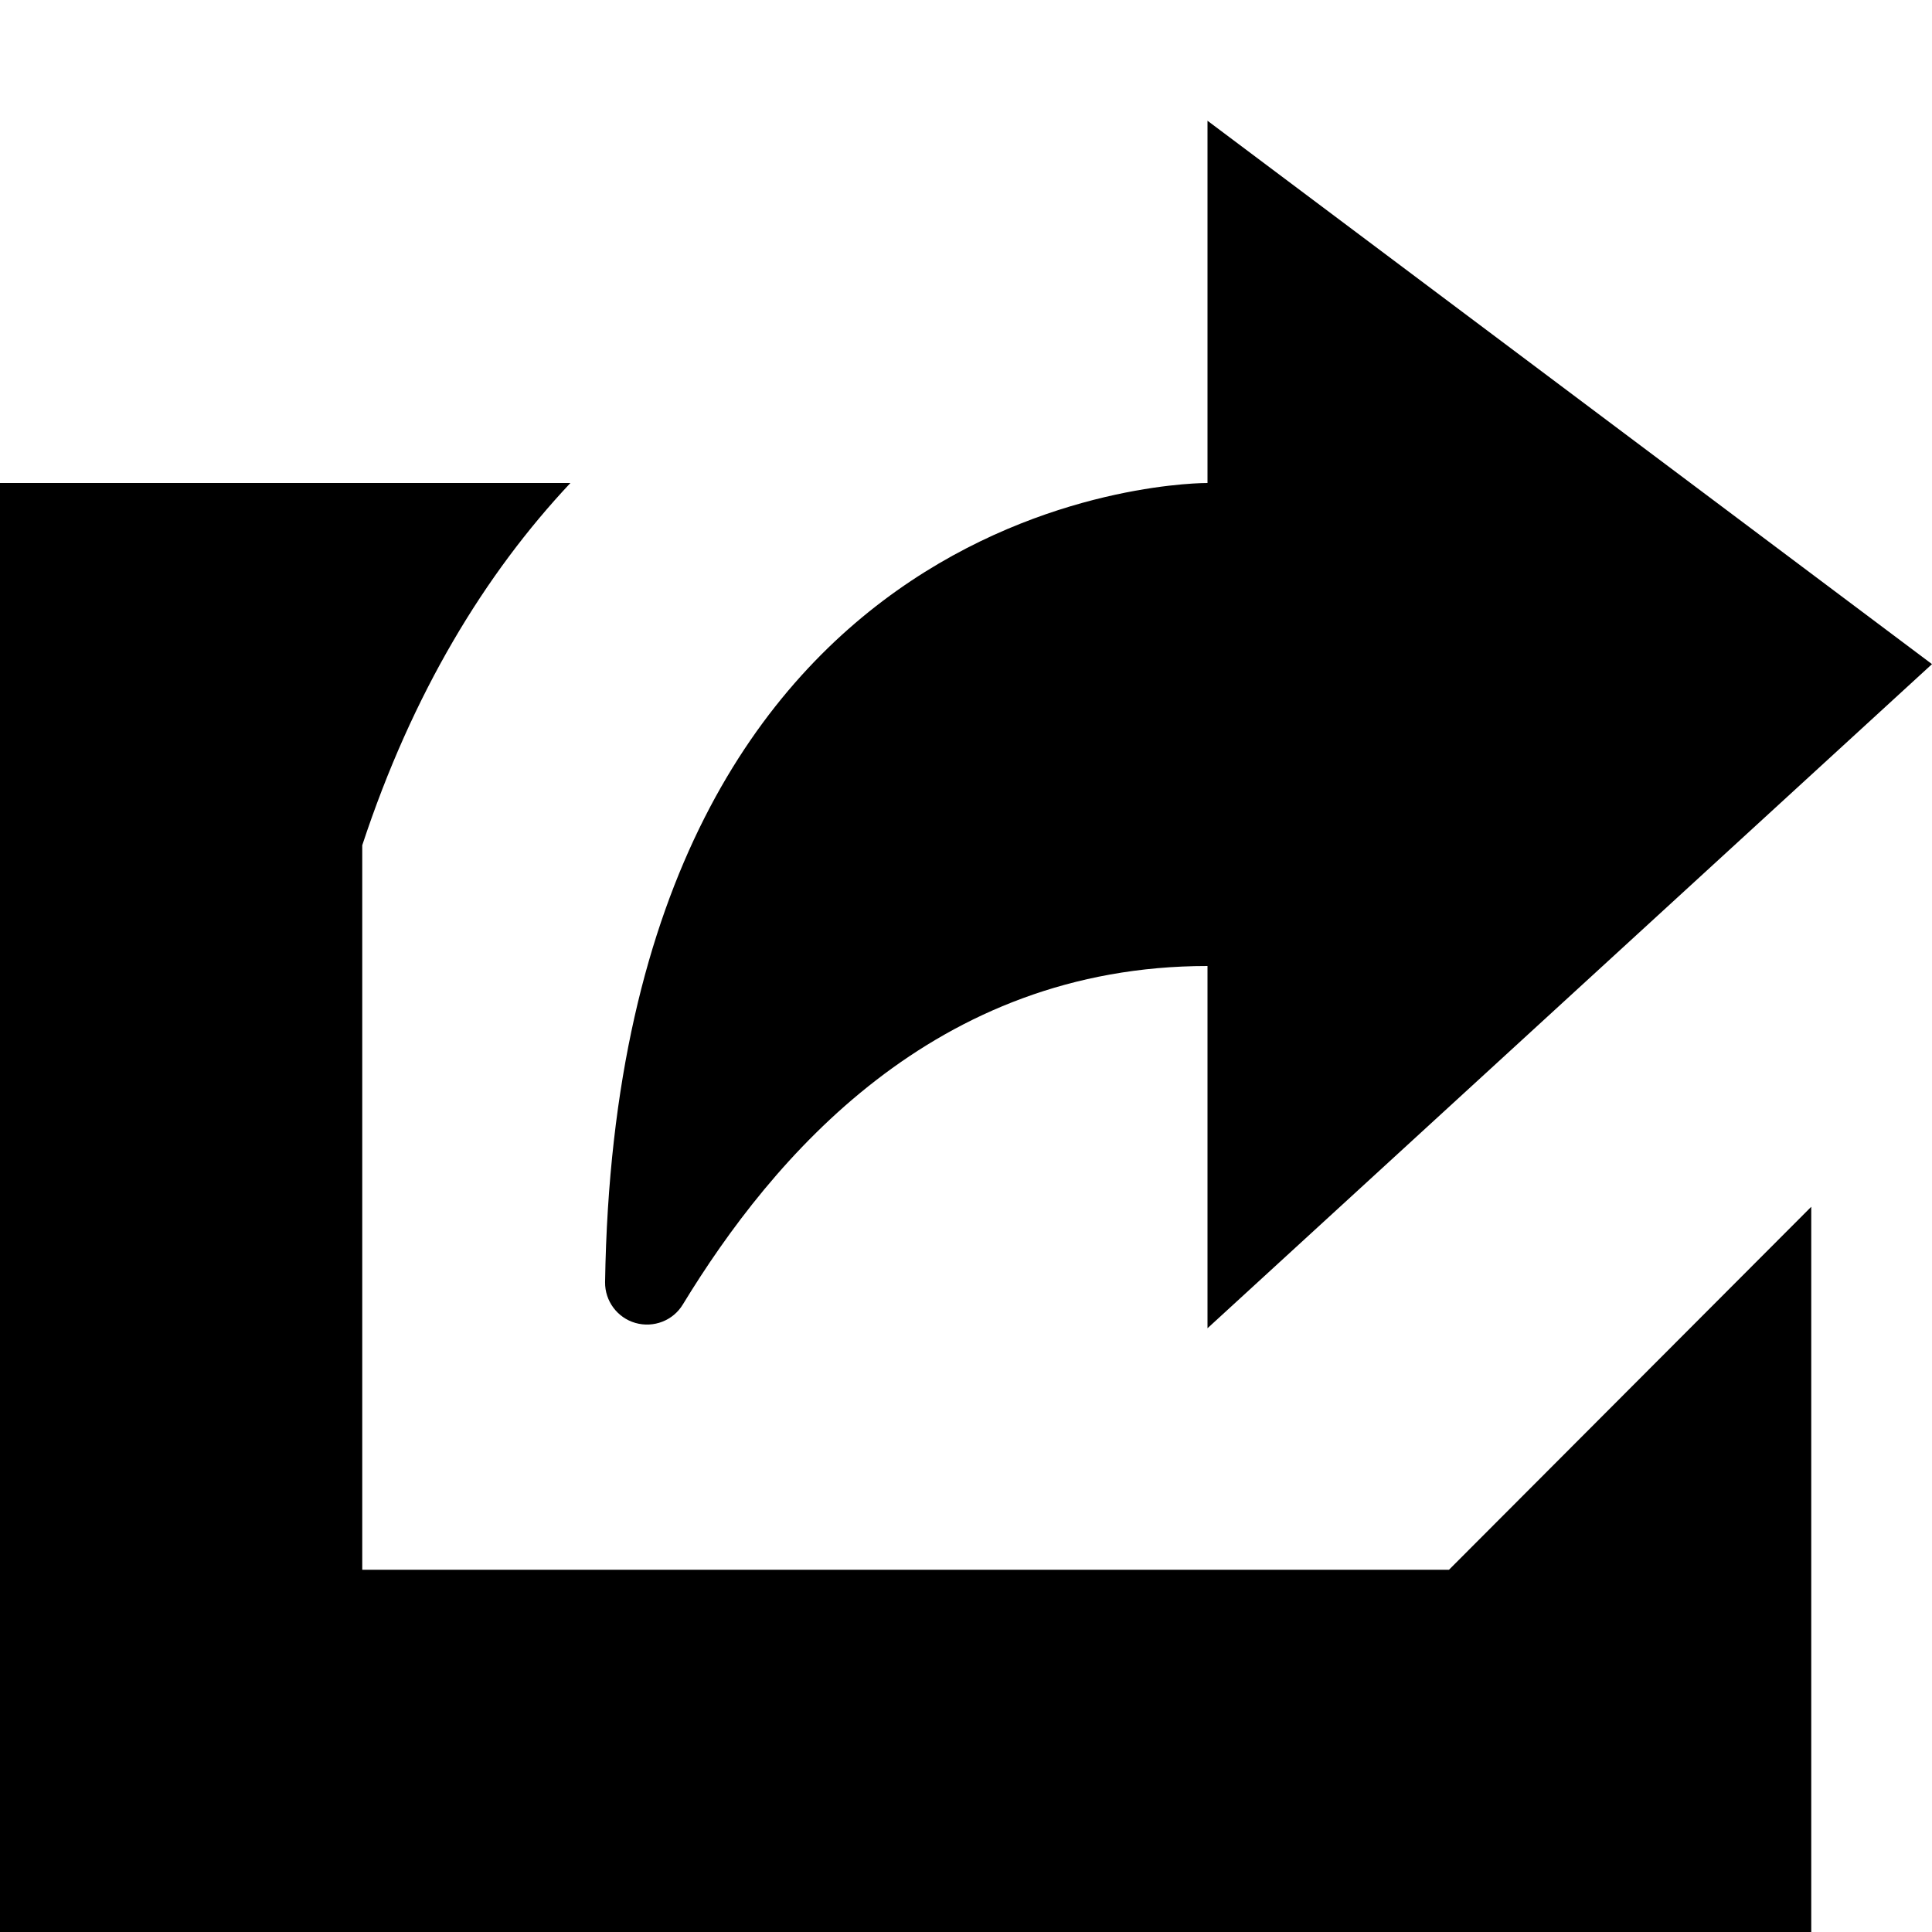
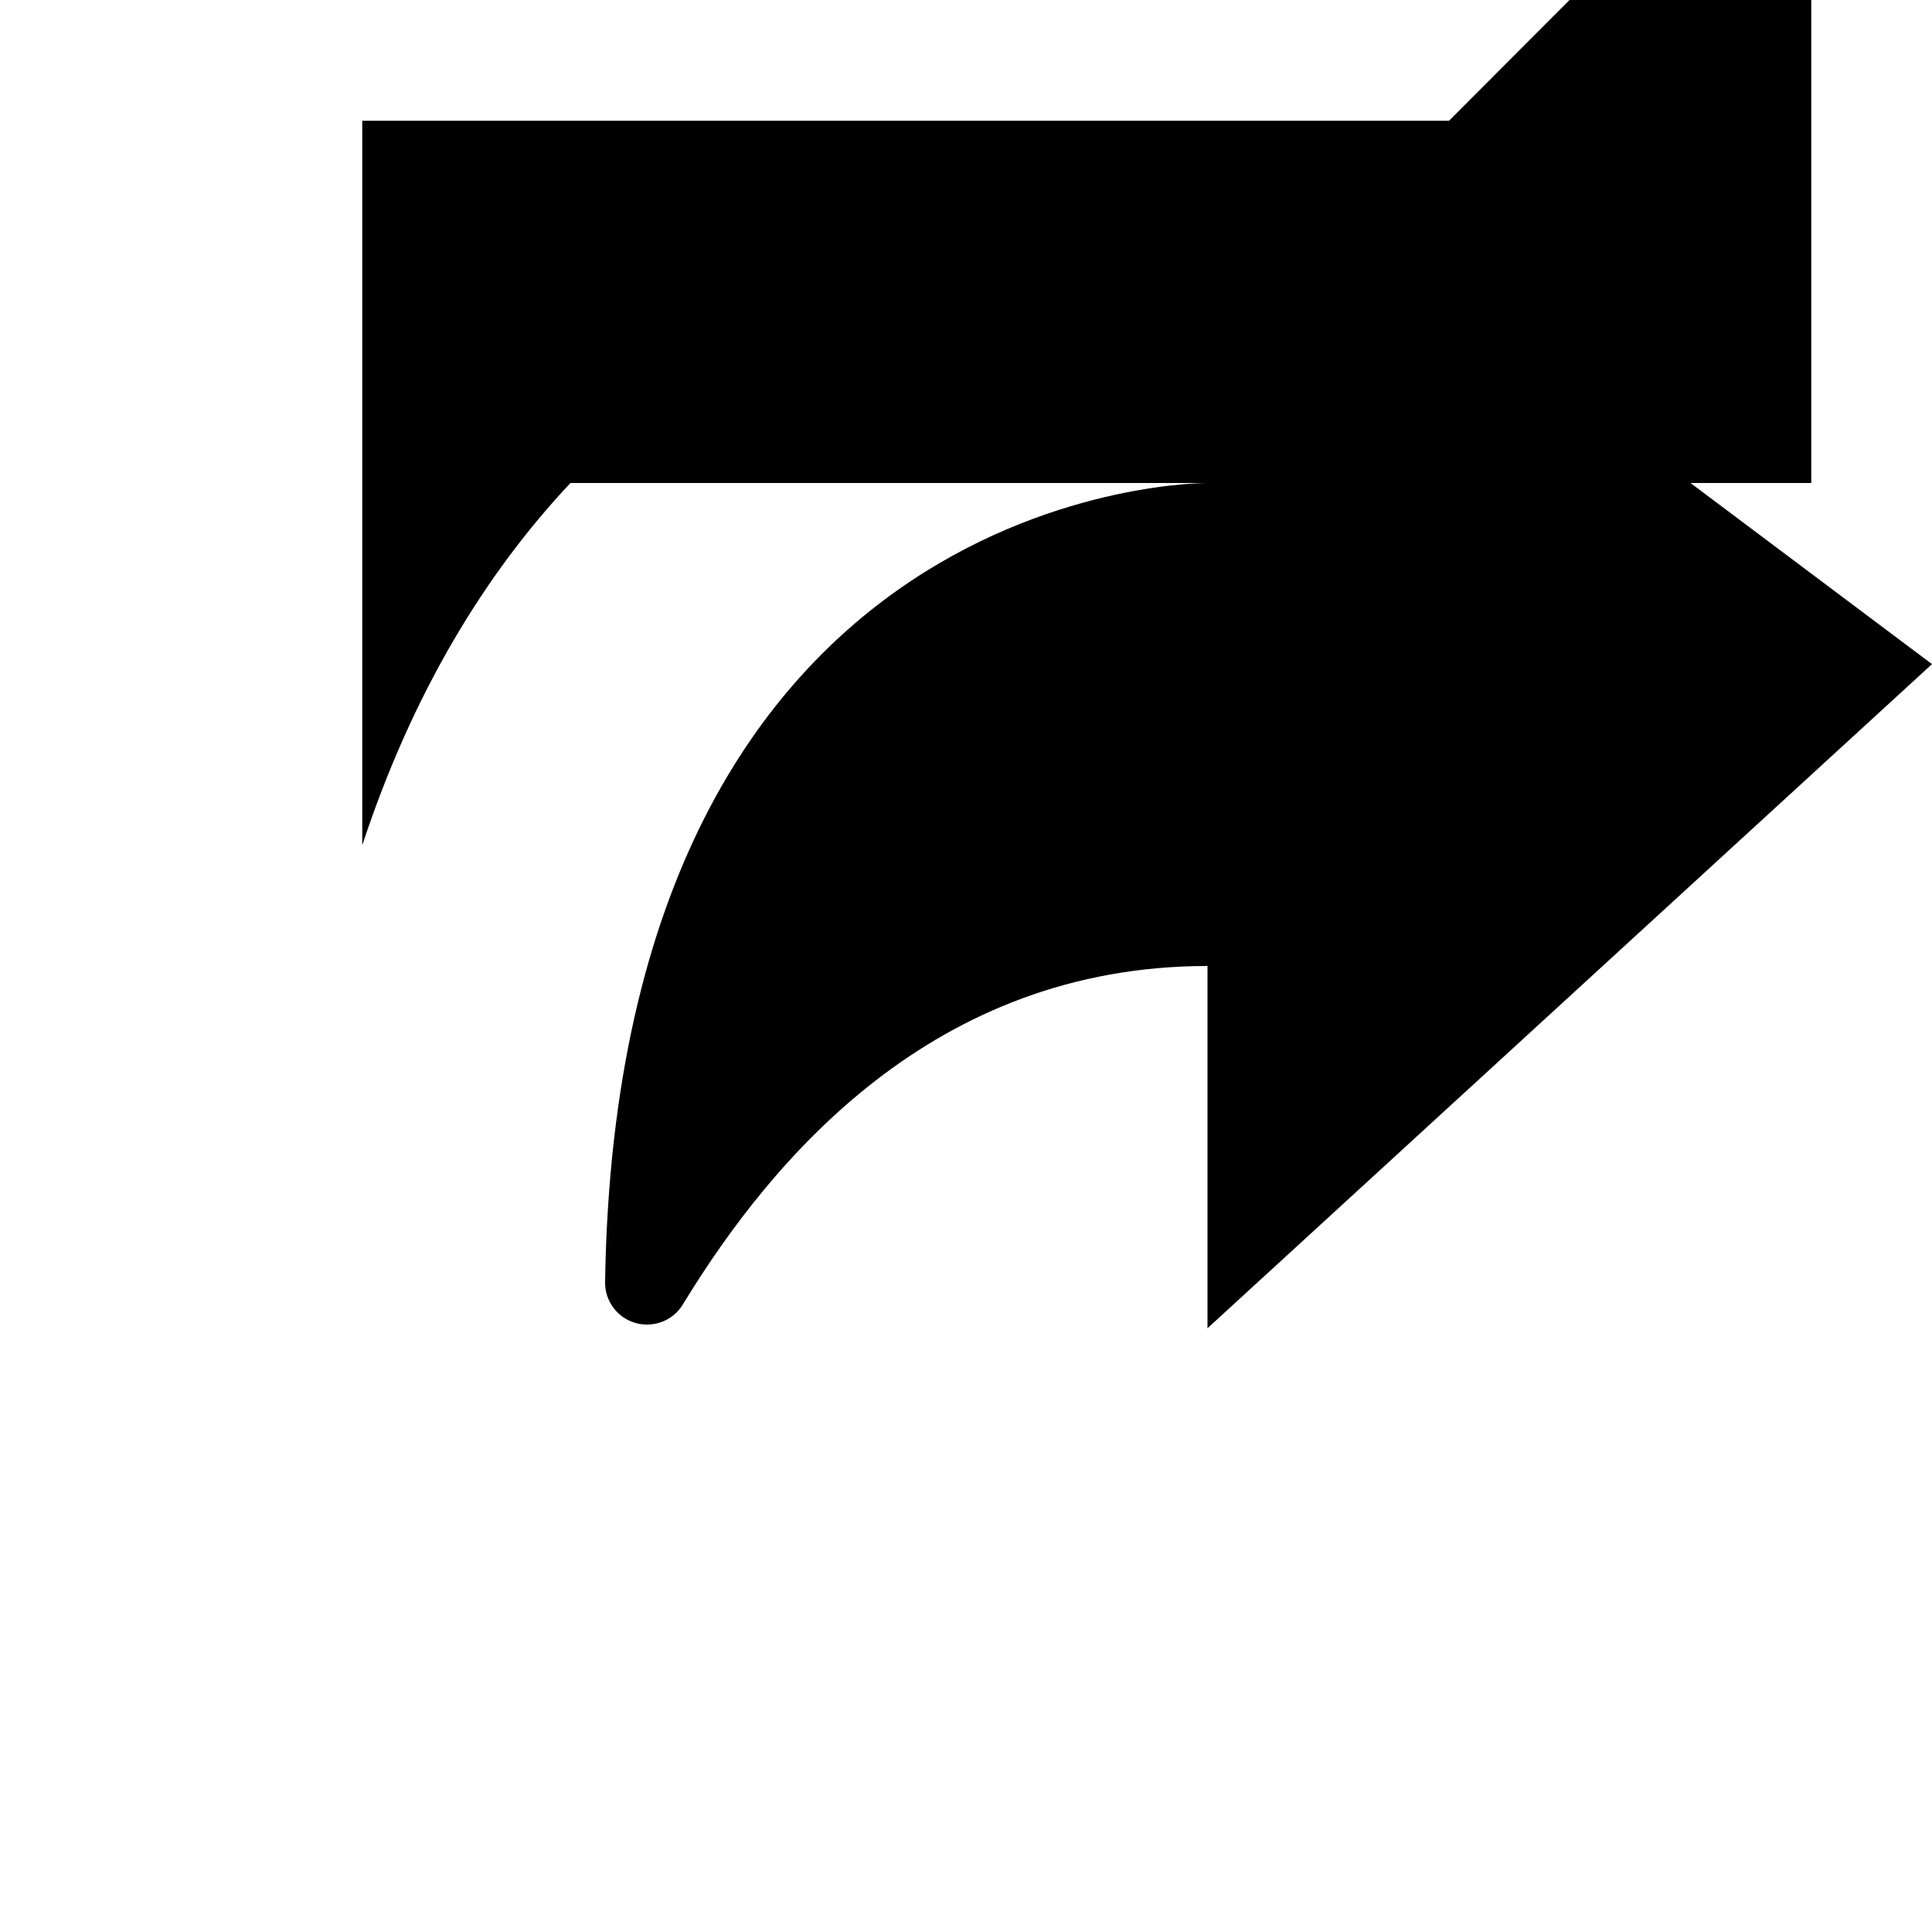
<svg xmlns="http://www.w3.org/2000/svg" version="1.1" width="32" height="32" viewBox="0 0 32 32">
  <title>share</title>
-   <path d="M10.524 21.912c0.302 0.086 0.624-0.038 0.786-0.306 1.48-2.43 4.158-5.606 8.69-5.606v6l12-11-12-9v6c0 0-9.772-0.086-9.978 13.236-0.004 0.312 0.202 0.59 0.502 0.676zM6 26v-12c0.832-2.522 2.030-4.49 3.448-6h-9.448v24h30v-12.012l-6 6.012h-18z" />
+   <path d="M10.524 21.912c0.302 0.086 0.624-0.038 0.786-0.306 1.48-2.43 4.158-5.606 8.69-5.606v6l12-11-12-9v6c0 0-9.772-0.086-9.978 13.236-0.004 0.312 0.202 0.59 0.502 0.676zM6 26v-12c0.832-2.522 2.030-4.49 3.448-6h-9.448h30v-12.012l-6 6.012h-18z" />
</svg>